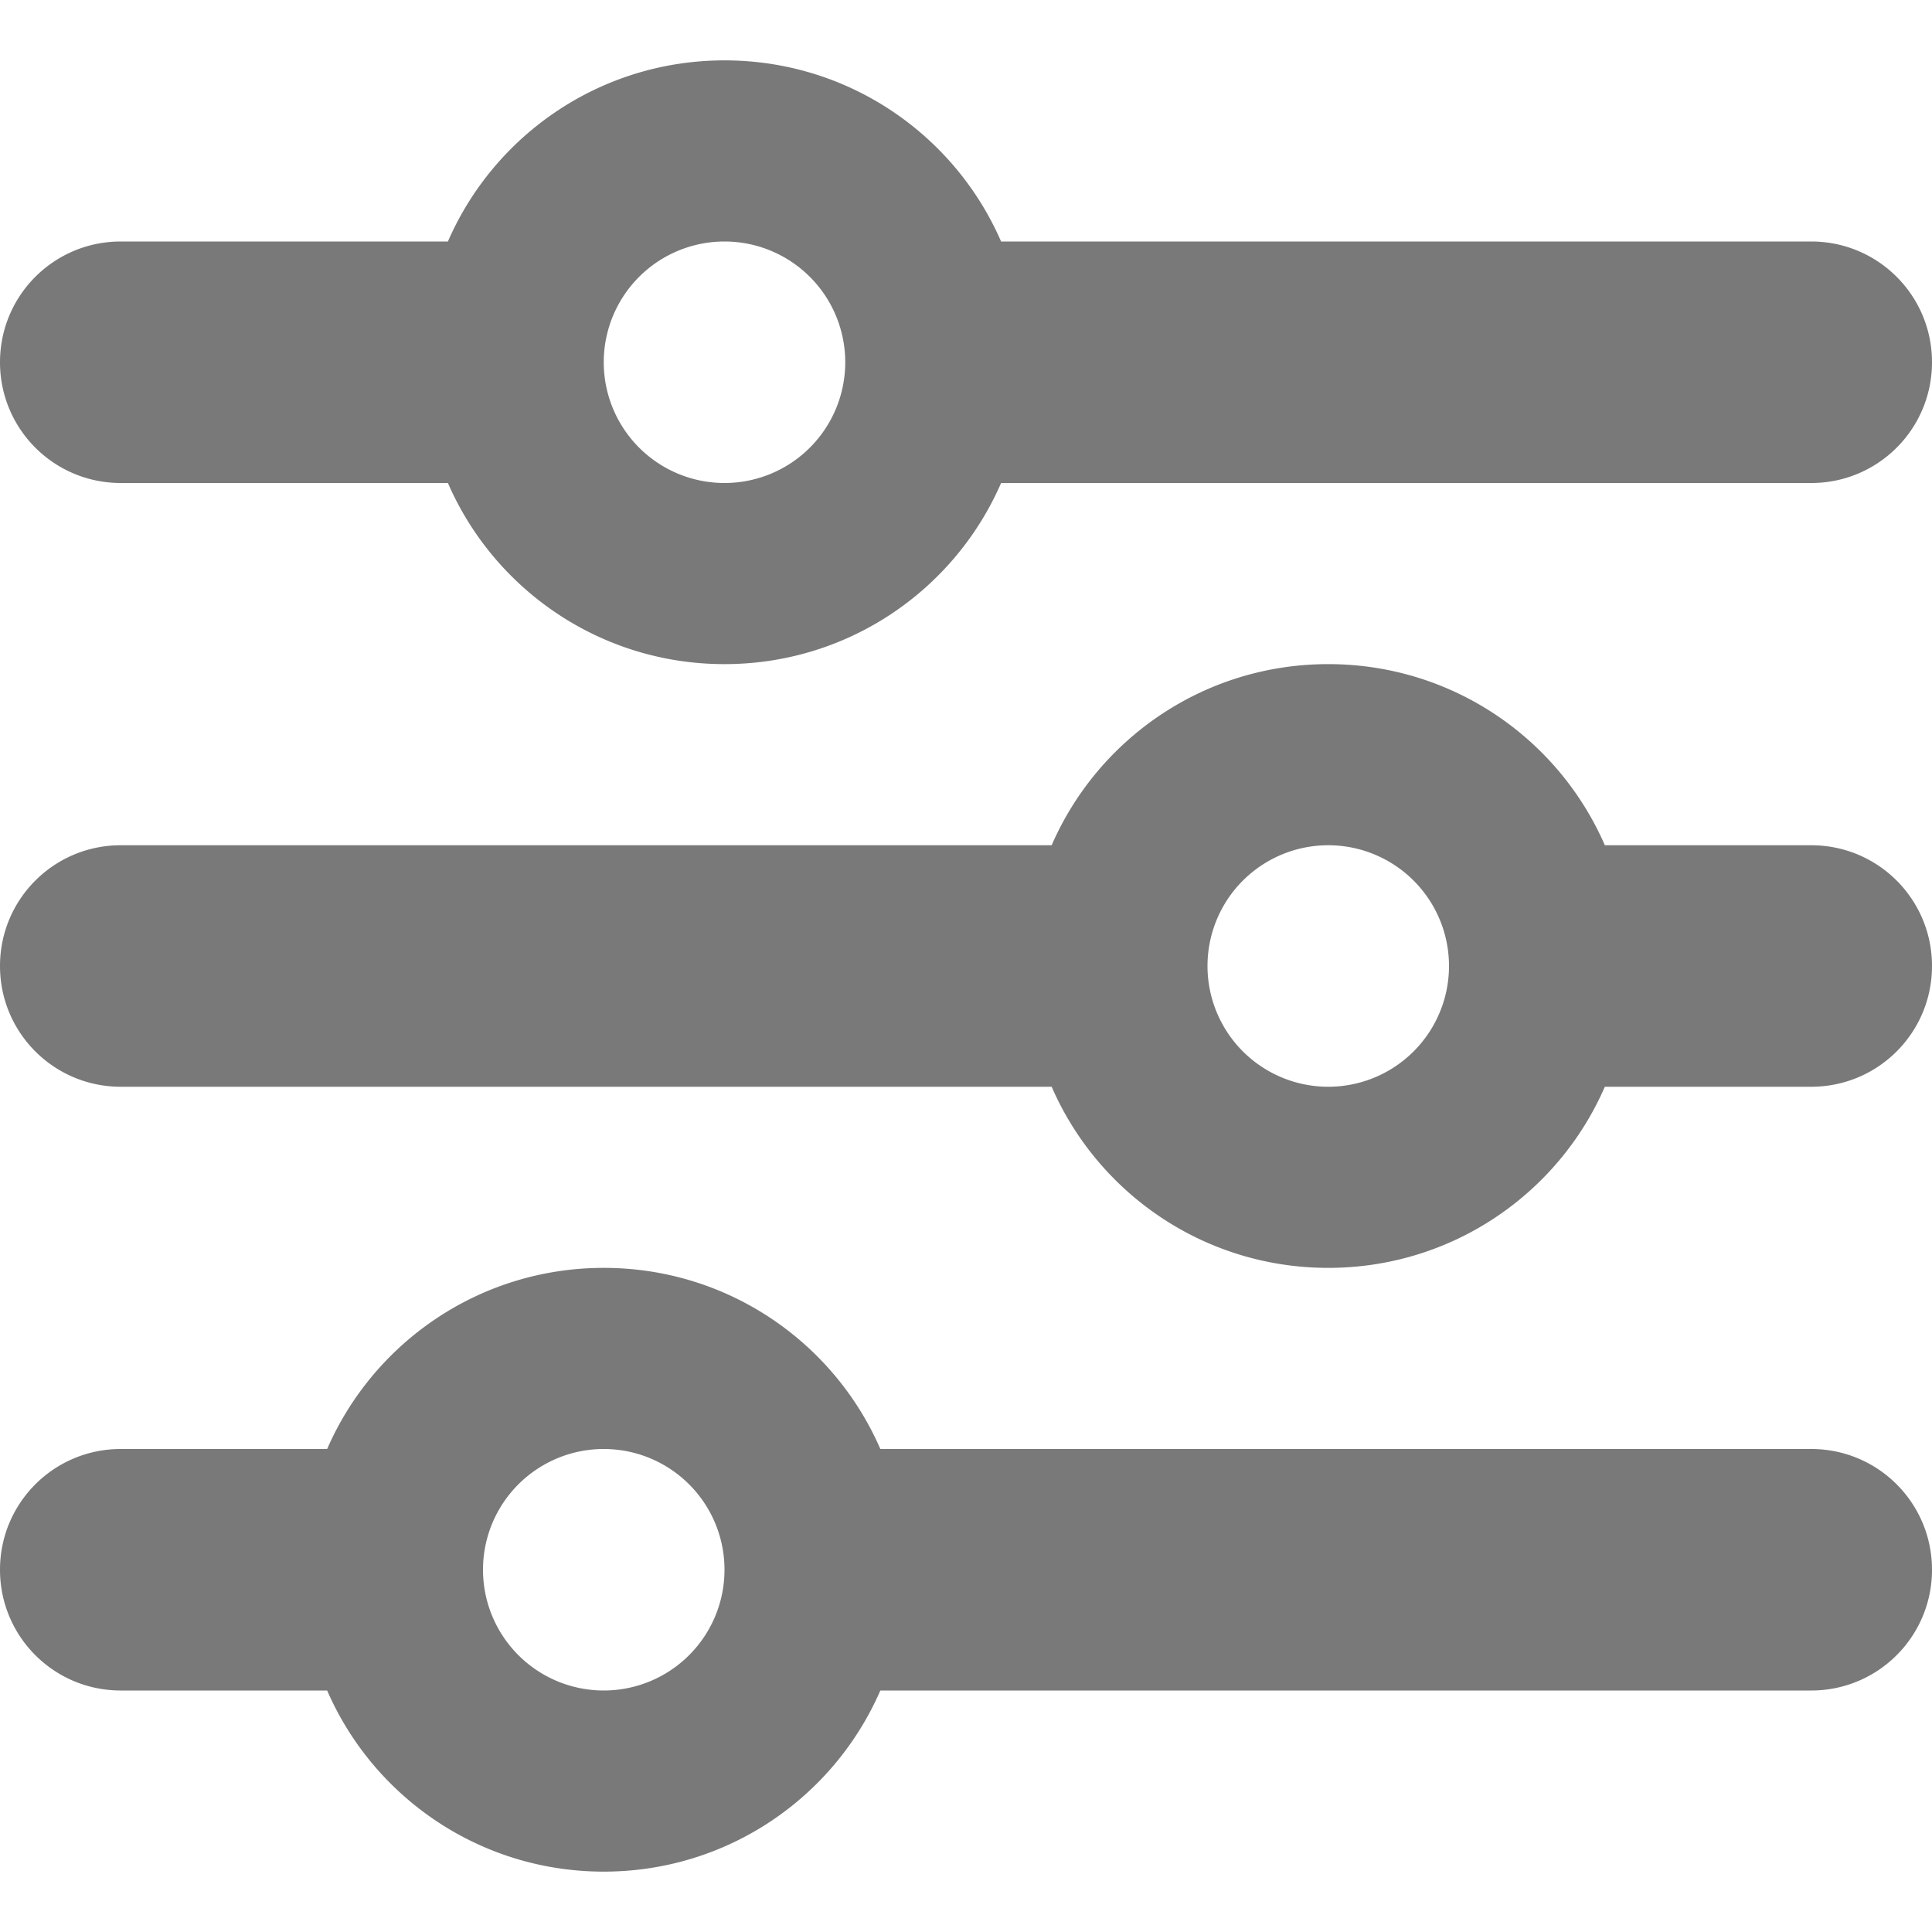
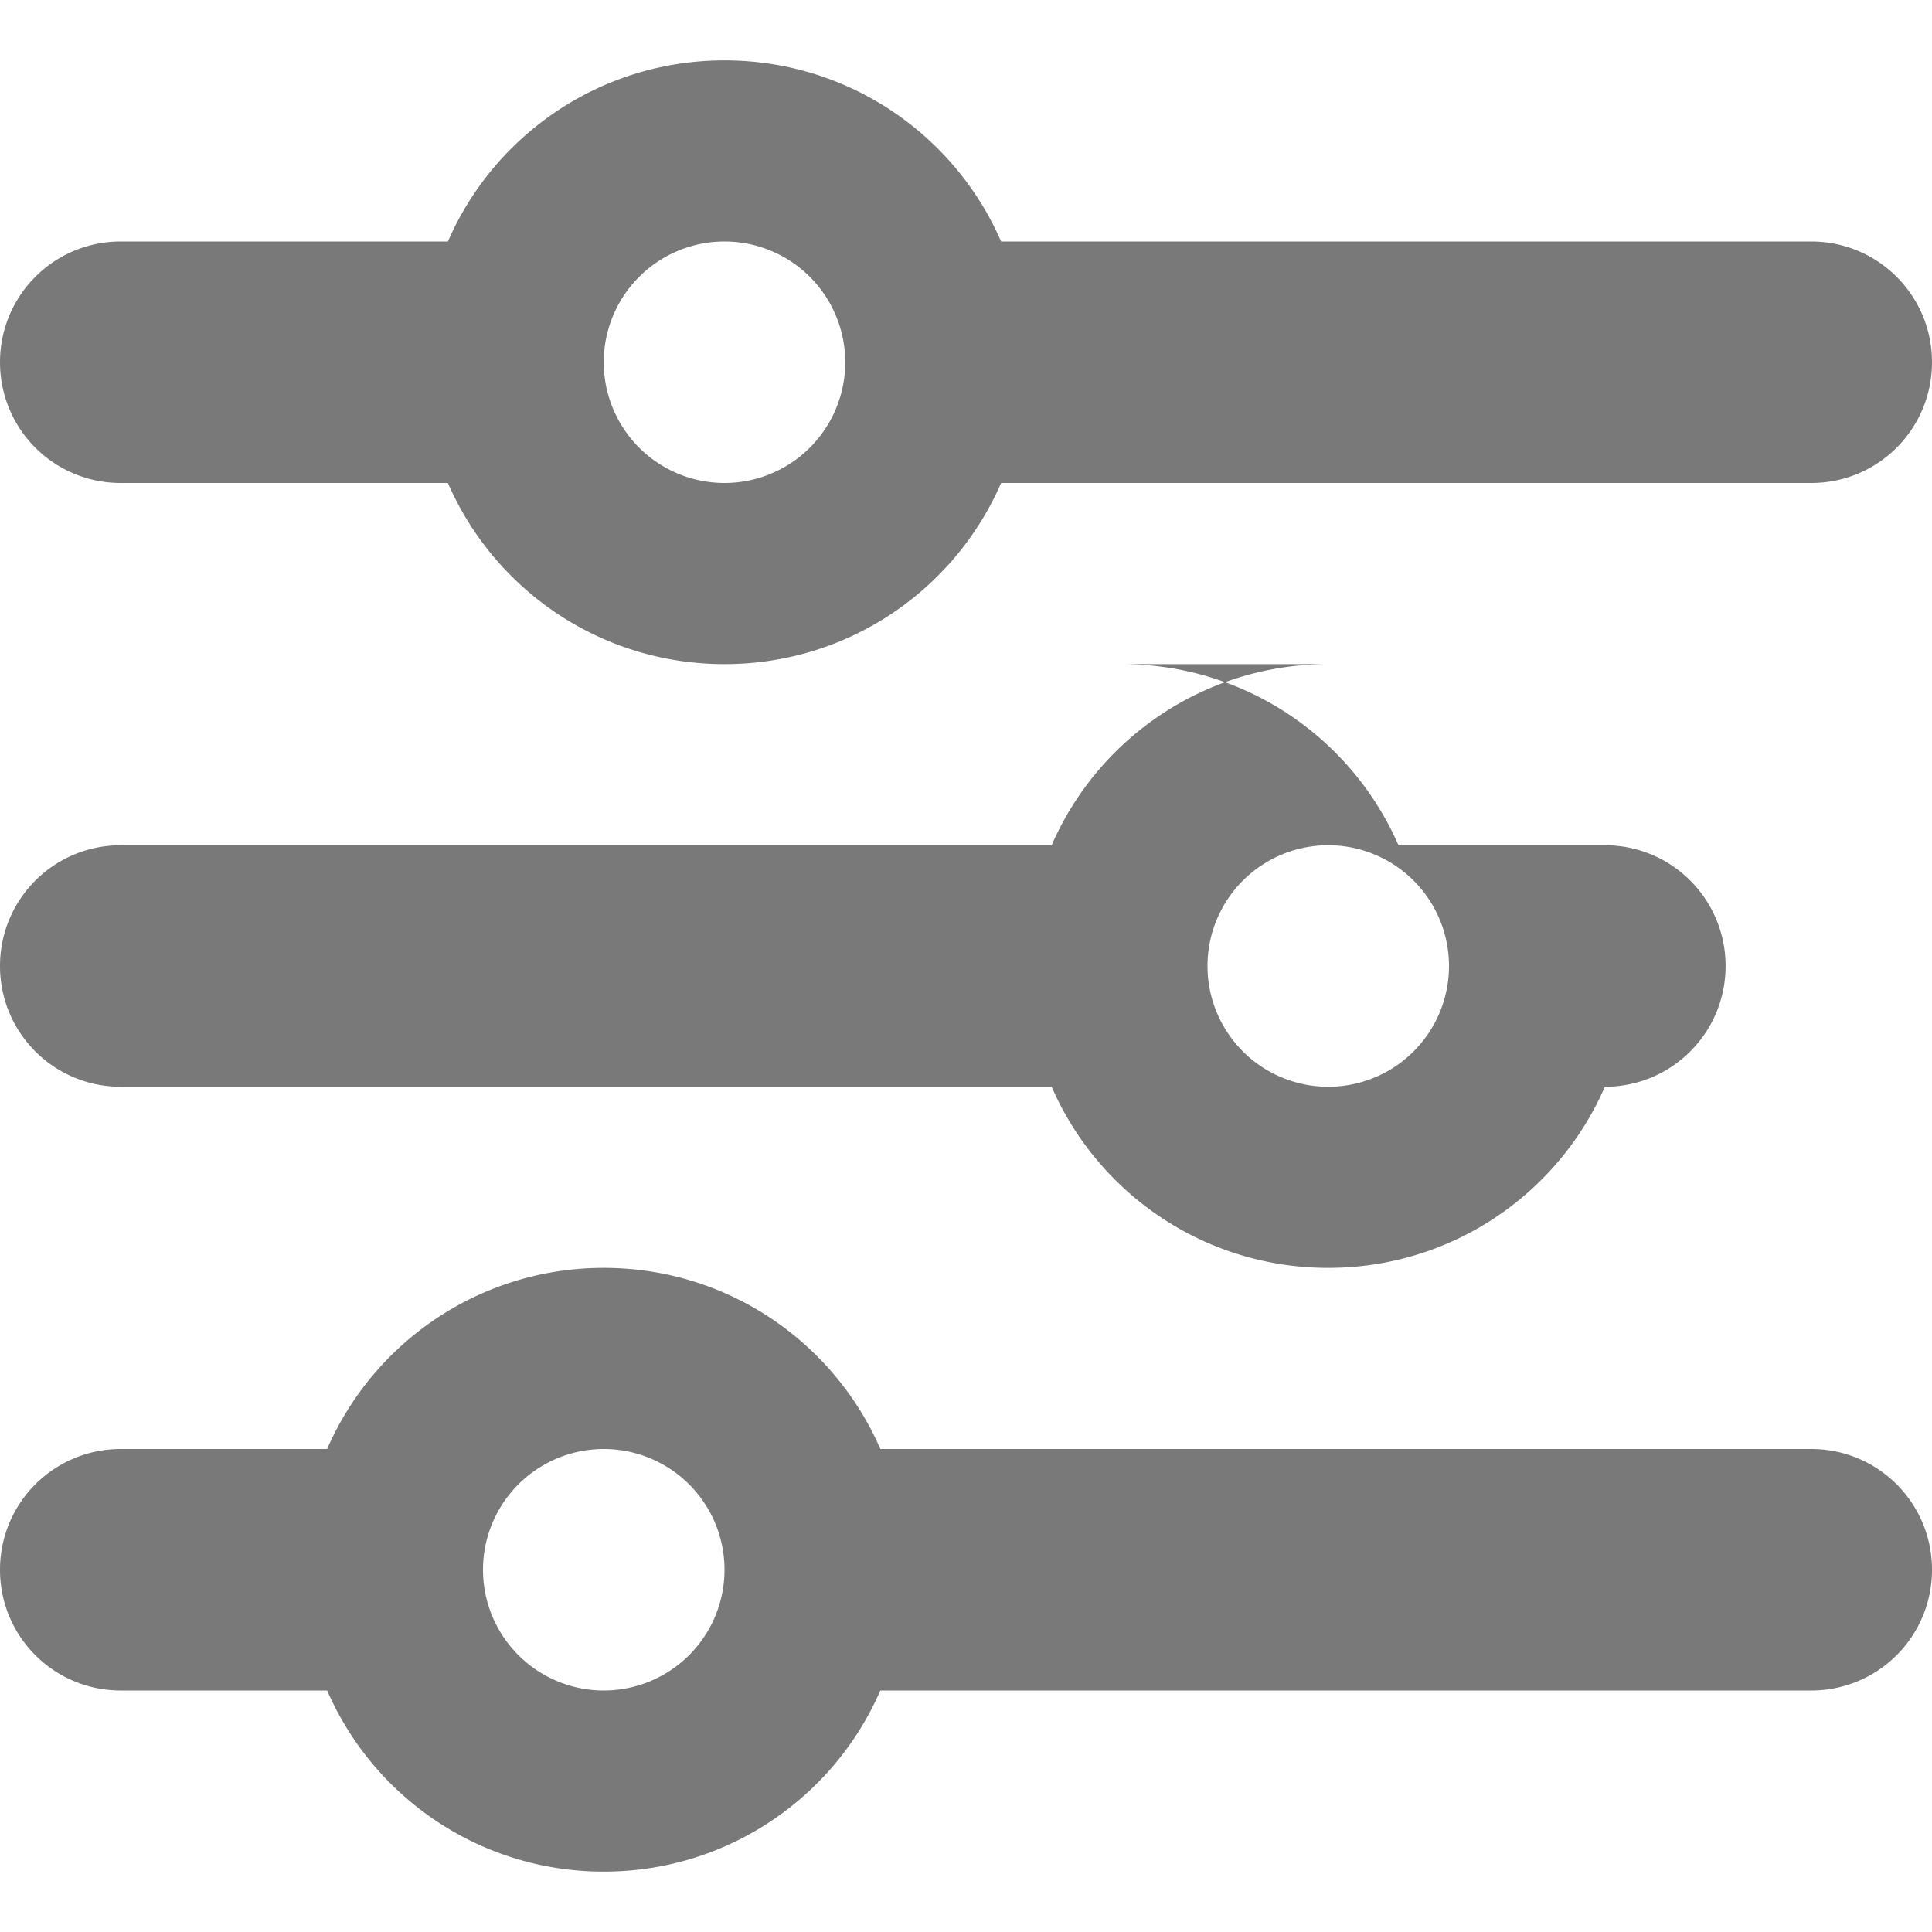
<svg xmlns="http://www.w3.org/2000/svg" viewBox="0 0 512 512" fill="#797979">
-   <path d="M0 416c0 17.7 14.3 32 32 32l54.7 0c12.3 28.3 40.5 48 73.3 48s61-19.7 73.3-48L480 448c17.7 0 32-14.3 32-32s-14.3-32-32-32l-246.7 0c-12.3-28.3-40.5-48-73.3-48s-61 19.7-73.3 48L32 384c-17.7 0-32 14.3-32 32zm128 0a32 32 0 1 1 64 0 32 32 0 1 1 -64 0zM320 256a32 32 0 1 1 64 0 32 32 0 1 1 -64 0zm32-80c-32.8 0-61 19.7-73.3 48L32 224c-17.7 0-32 14.3-32 32s14.3 32 32 32l246.7 0c12.3 28.3 40.5 48 73.3 48s61-19.7 73.3-48l54.7 0c17.7 0 32-14.3 32-32s-14.3-32-32-32l-54.7 0c-12.3-28.3-40.5-48-73.3-48zM192 128a32 32 0 1 1 0-64 32 32 0 1 1 0 64zm73.3-64C253 35.7 224.8 16 192 16s-61 19.7-73.3 48L32 64C14.3 64 0 78.3 0 96s14.3 32 32 32l86.7 0c12.3 28.3 40.5 48 73.3 48s61-19.7 73.3-48L480 128c17.7 0 32-14.3 32-32s-14.3-32-32-32L265.3 64z" />
+   <path d="M0 416c0 17.7 14.3 32 32 32l54.7 0c12.3 28.3 40.5 48 73.3 48s61-19.7 73.3-48L480 448c17.7 0 32-14.3 32-32s-14.3-32-32-32l-246.7 0c-12.3-28.3-40.5-48-73.3-48s-61 19.7-73.3 48L32 384c-17.7 0-32 14.3-32 32zm128 0a32 32 0 1 1 64 0 32 32 0 1 1 -64 0zM320 256a32 32 0 1 1 64 0 32 32 0 1 1 -64 0zm32-80c-32.8 0-61 19.7-73.3 48L32 224c-17.7 0-32 14.3-32 32s14.3 32 32 32l246.7 0c12.3 28.3 40.5 48 73.3 48s61-19.7 73.3-48c17.7 0 32-14.3 32-32s-14.3-32-32-32l-54.7 0c-12.3-28.3-40.5-48-73.3-48zM192 128a32 32 0 1 1 0-64 32 32 0 1 1 0 64zm73.3-64C253 35.7 224.8 16 192 16s-61 19.7-73.3 48L32 64C14.3 64 0 78.3 0 96s14.3 32 32 32l86.7 0c12.3 28.3 40.5 48 73.3 48s61-19.7 73.3-48L480 128c17.7 0 32-14.3 32-32s-14.3-32-32-32L265.3 64z" />
</svg>